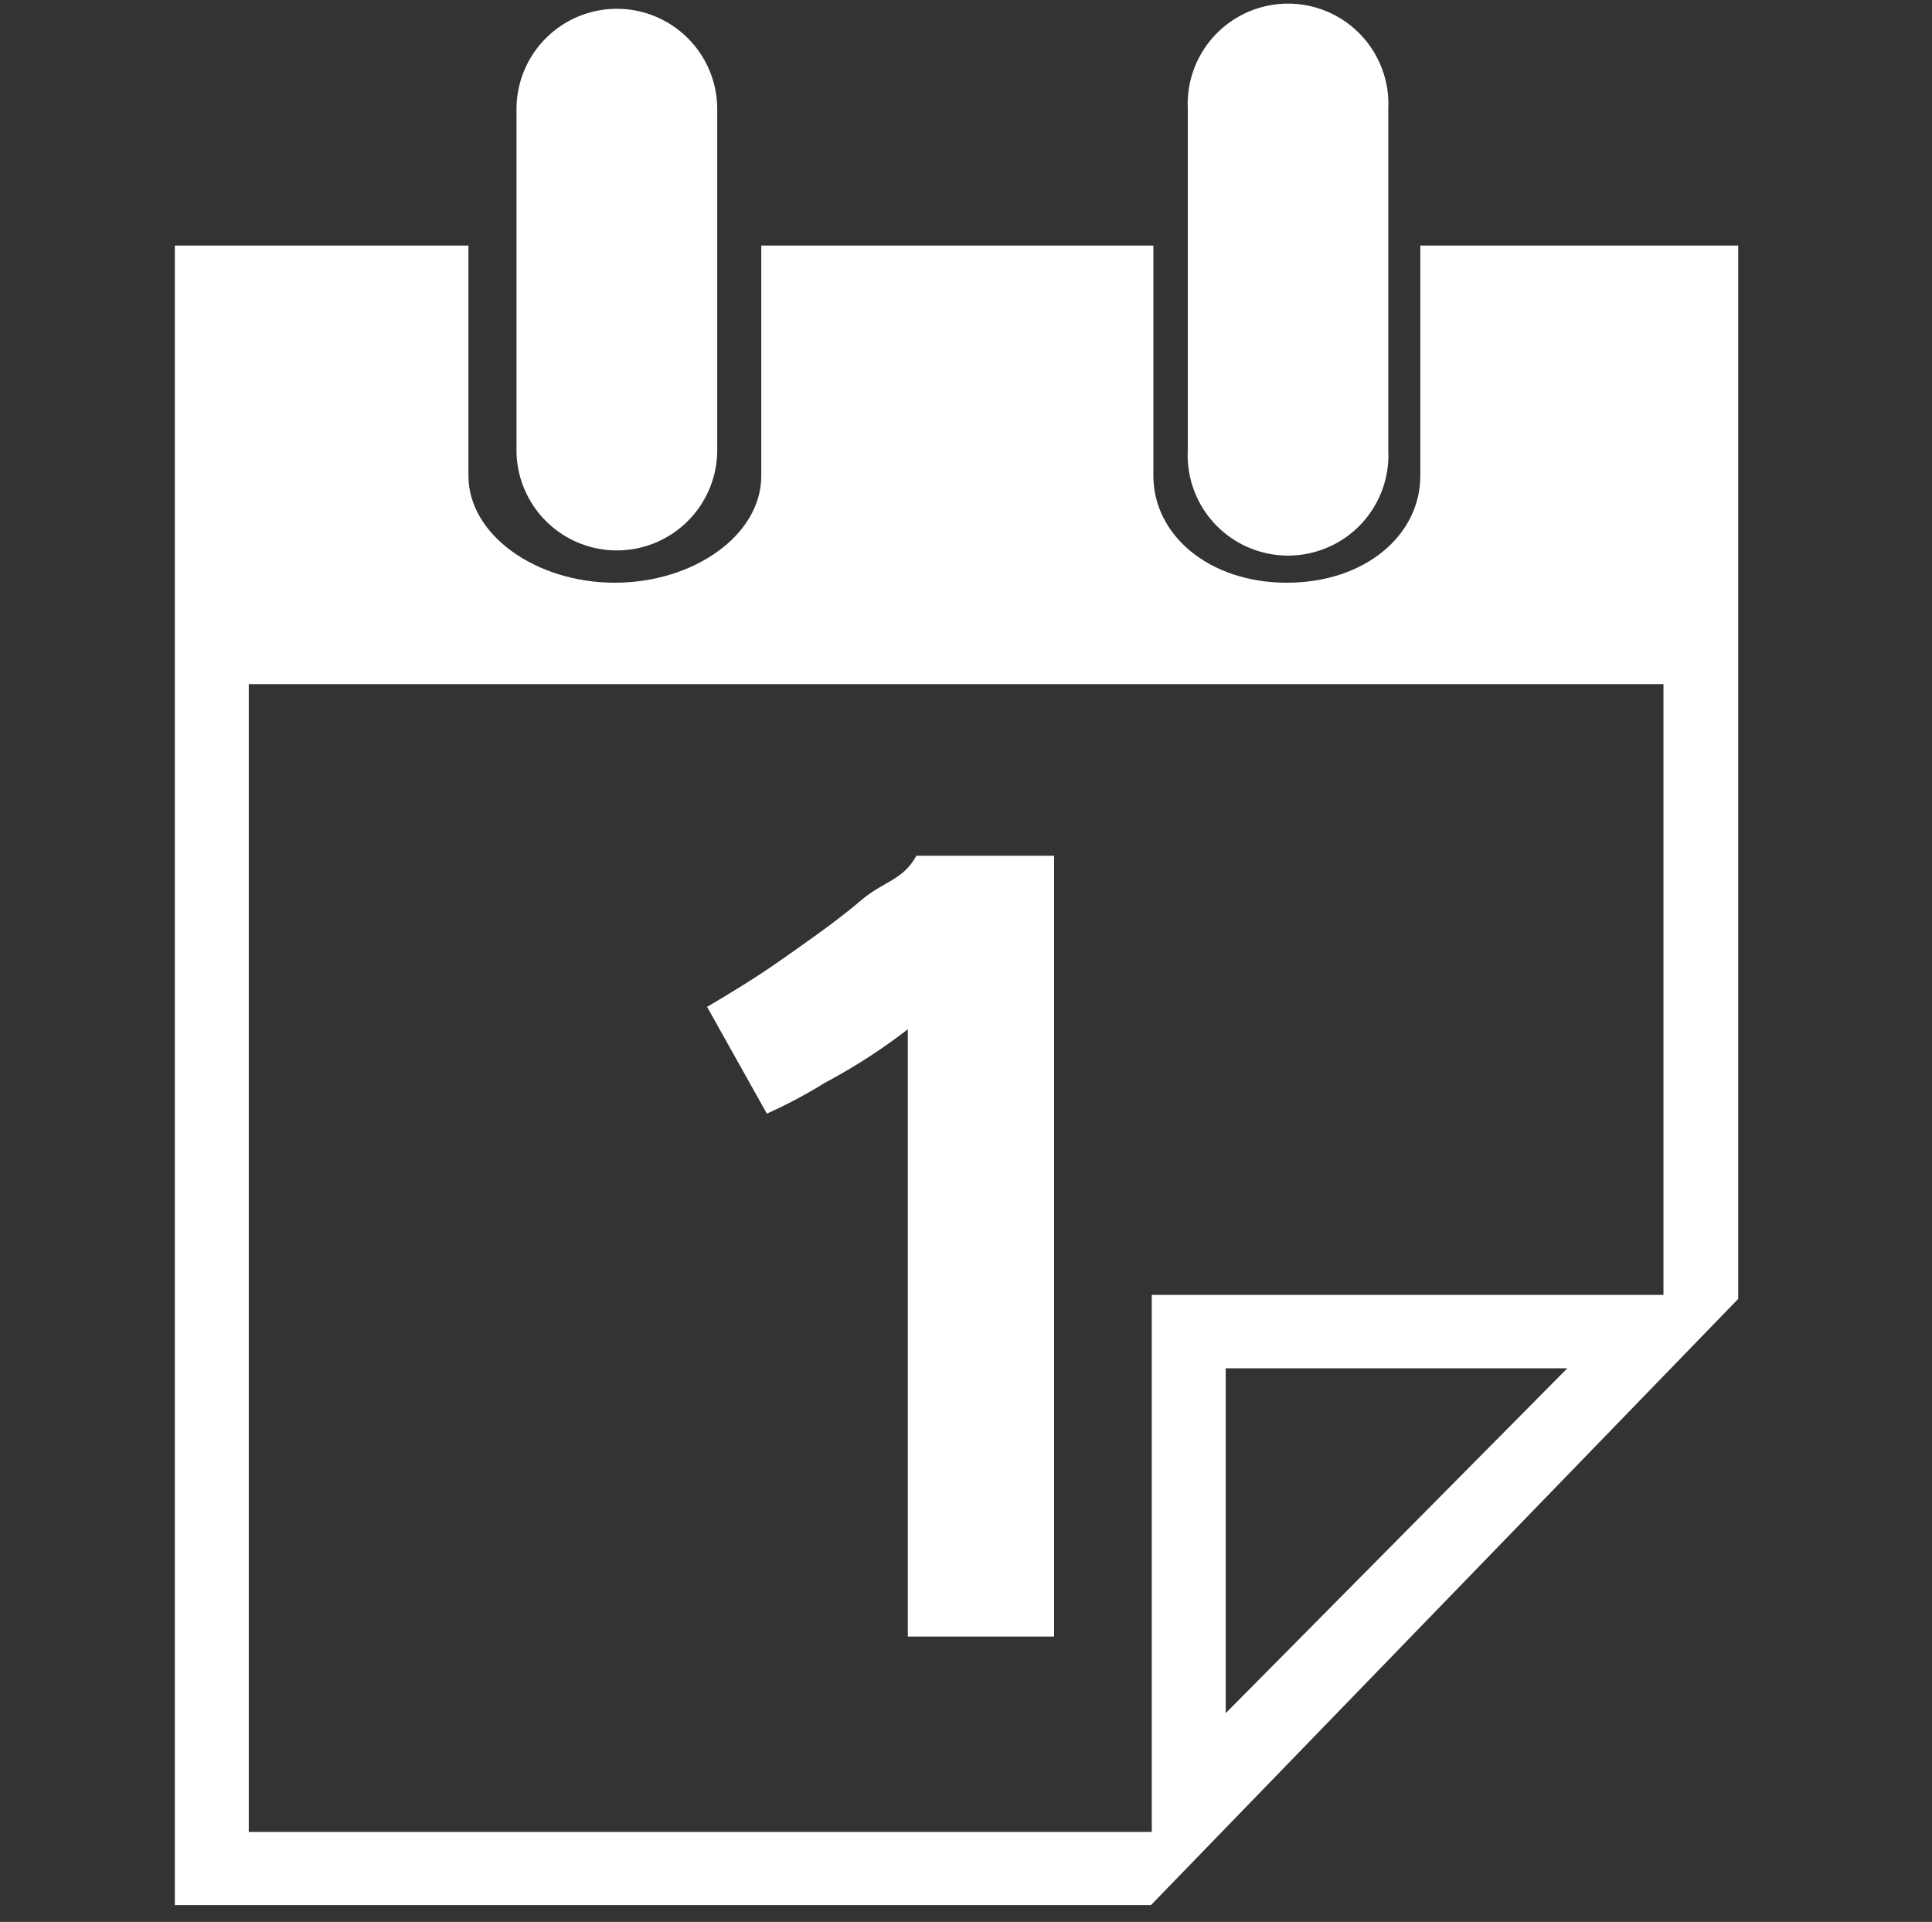
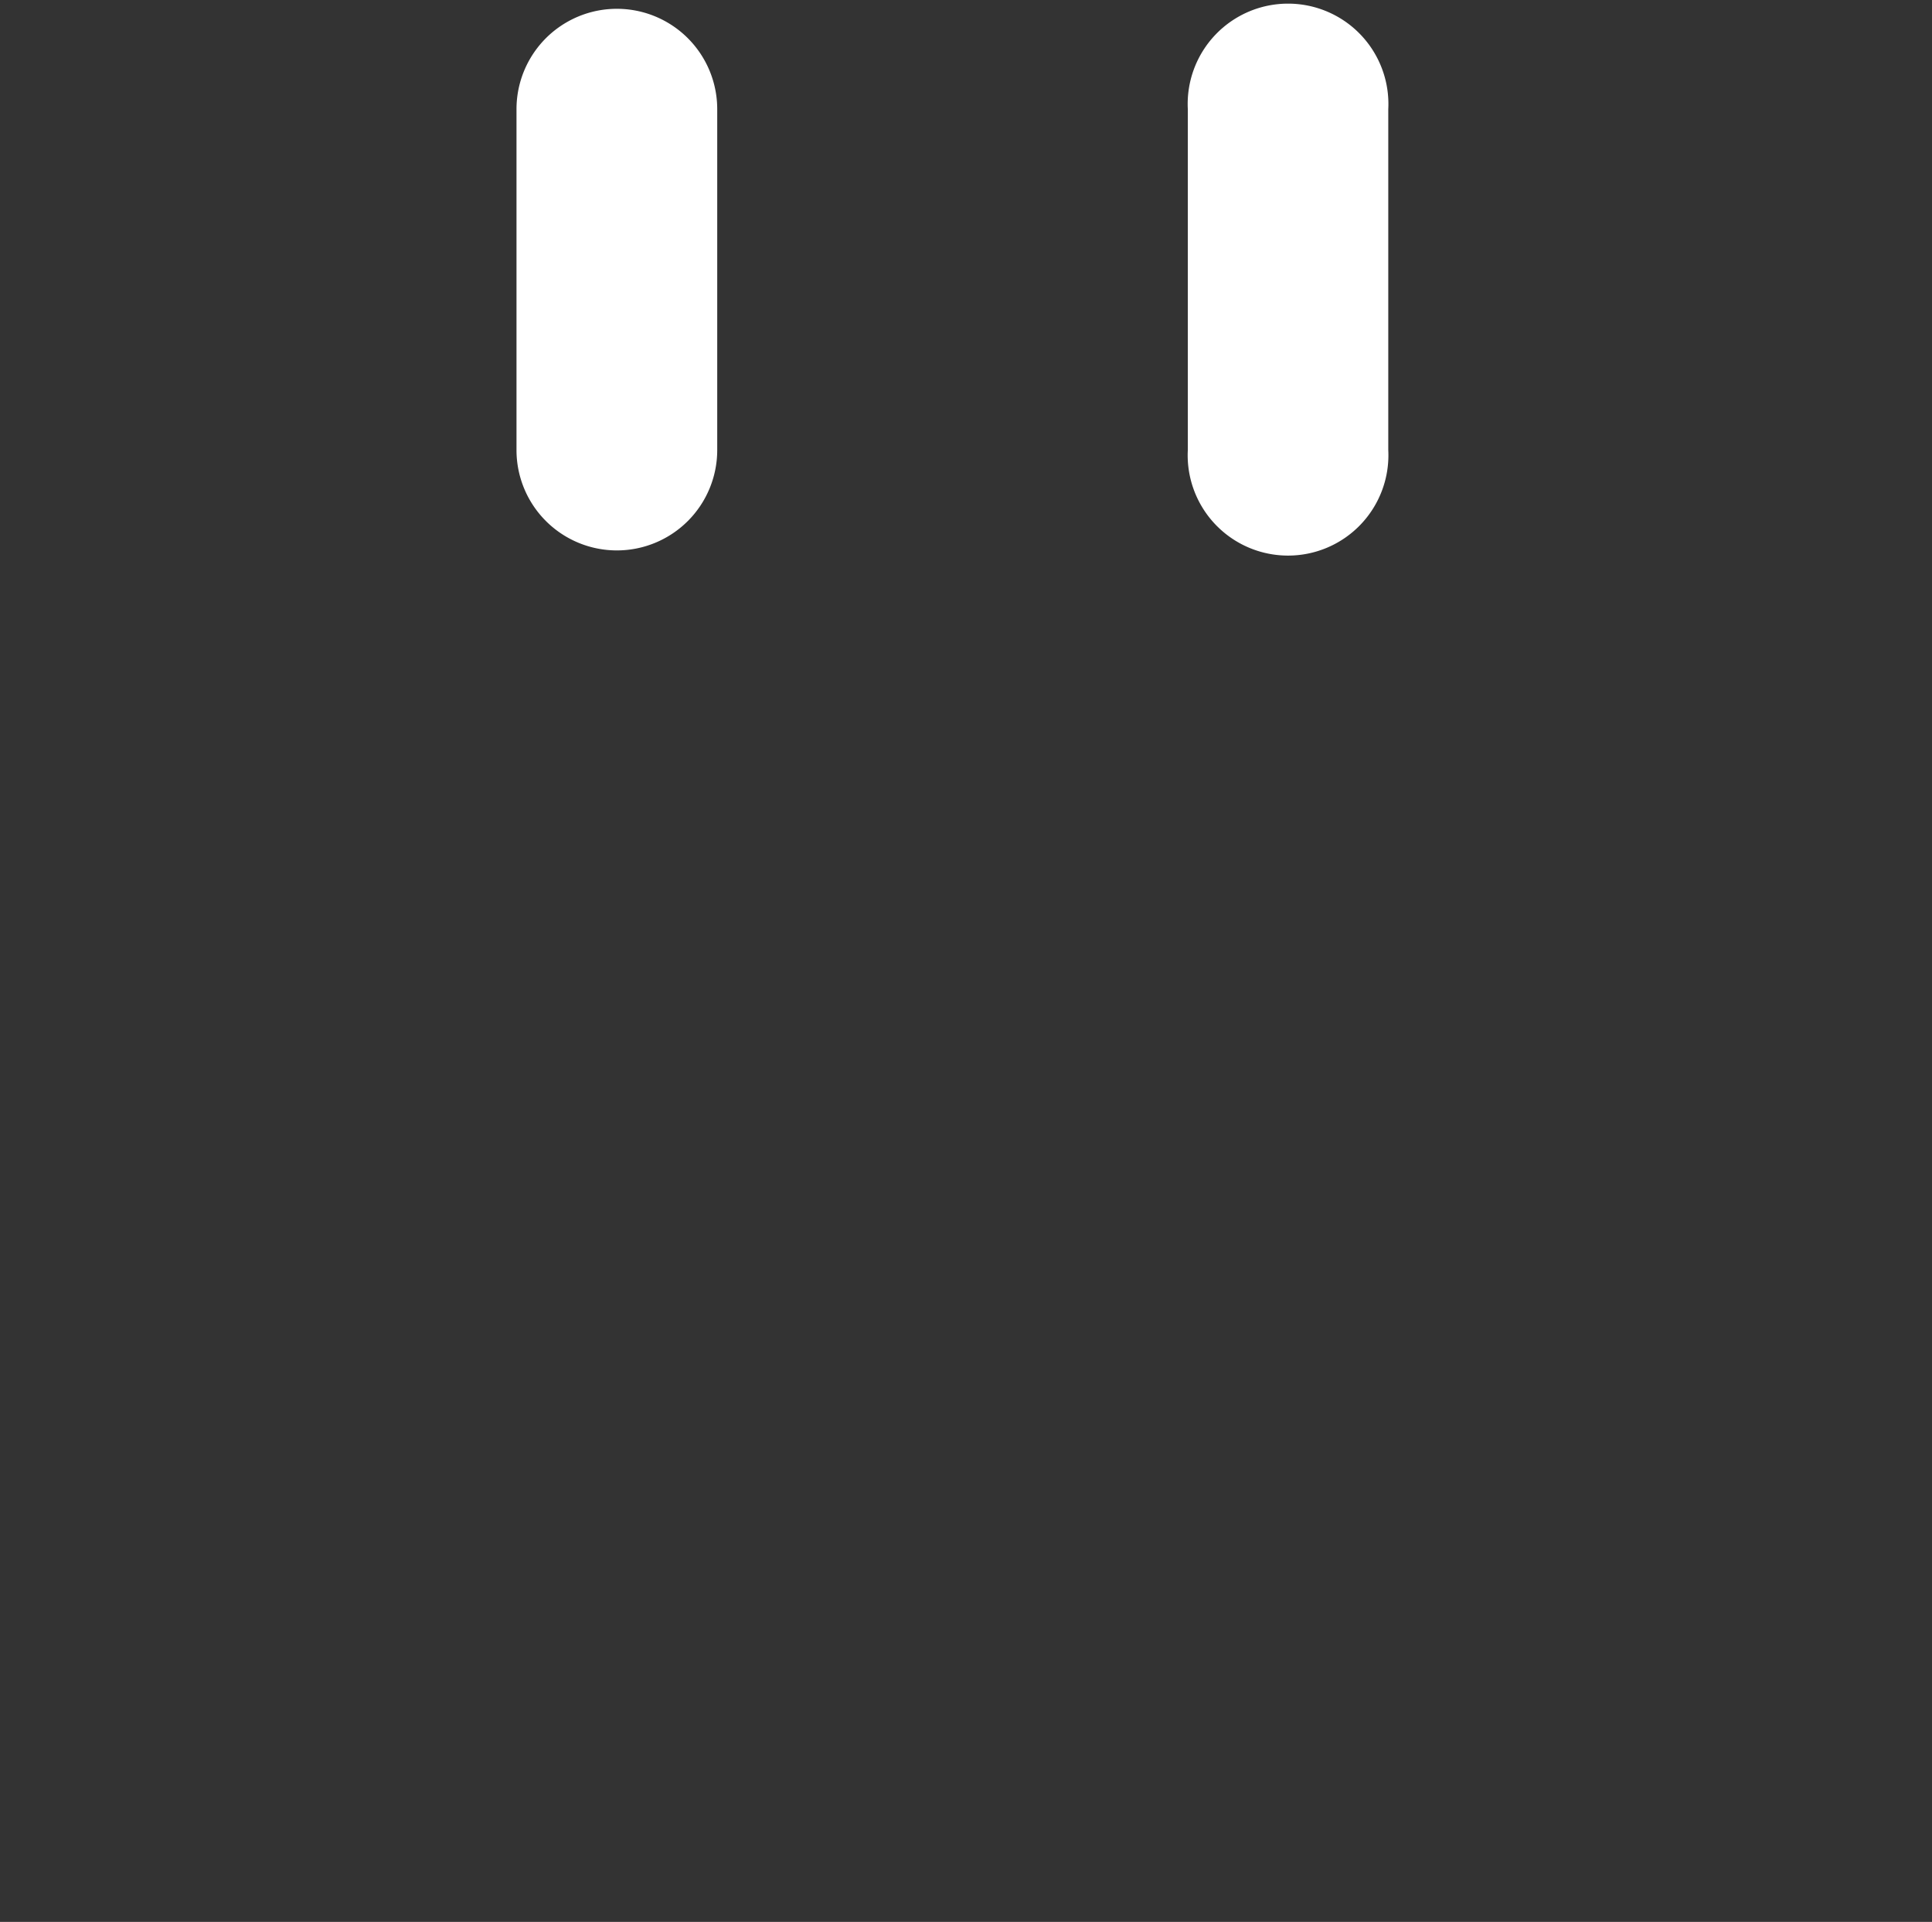
<svg xmlns="http://www.w3.org/2000/svg" id="Layer_1" data-name="Layer 1" viewBox="0 0 72.38 72">
  <rect x="0" y="0" width="72.38" height="72" fill="#333333" stroke="none" />
  <defs>
    <style>.cls-1{fill:#fff;}</style>
  </defs>
  <title>Artboard 1</title>
  <path class="cls-1" d="M44.5,16.86a3.76,3.76,0,1,0,7.51,0V4.09a3.76,3.76,0,1,0-7.51,0h0V16.85Z" />
  <path class="cls-1" d="M23.11,20.62a3.76,3.76,0,0,0,3.76-3.76V4.09a3.76,3.76,0,0,0-7.52,0V16.86A3.76,3.76,0,0,0,23.11,20.62Z" />
-   <path class="cls-1" d="M53.21,9.2v8.63c0,2.22-2.07,4-5,4s-5-1.8-5-4V9.2H28.52v8.63c0,2.22-2.53,4-5.49,4s-5.48-1.8-5.48-4V9.2h-11V71.37H43.12l22-22.71V9.2ZM46,64.1l-.08.08V51.26H58.72l-.21.21ZM62.35,48.51H43.15V68.63H9.32v-43h53V48.51Z" />
-   <path class="cls-1" d="M32.21,33.77c-.91.77-1.88,1.44-2.93,2.18s-2,1.3-2.79,1.77l2.24,4a18.51,18.51,0,0,0,2.18-1.16,21.79,21.79,0,0,0,3.1-2V61.31h5.48V32.06H34.33C33.81,33,33.1,33,32.21,33.77Z" />
</svg>